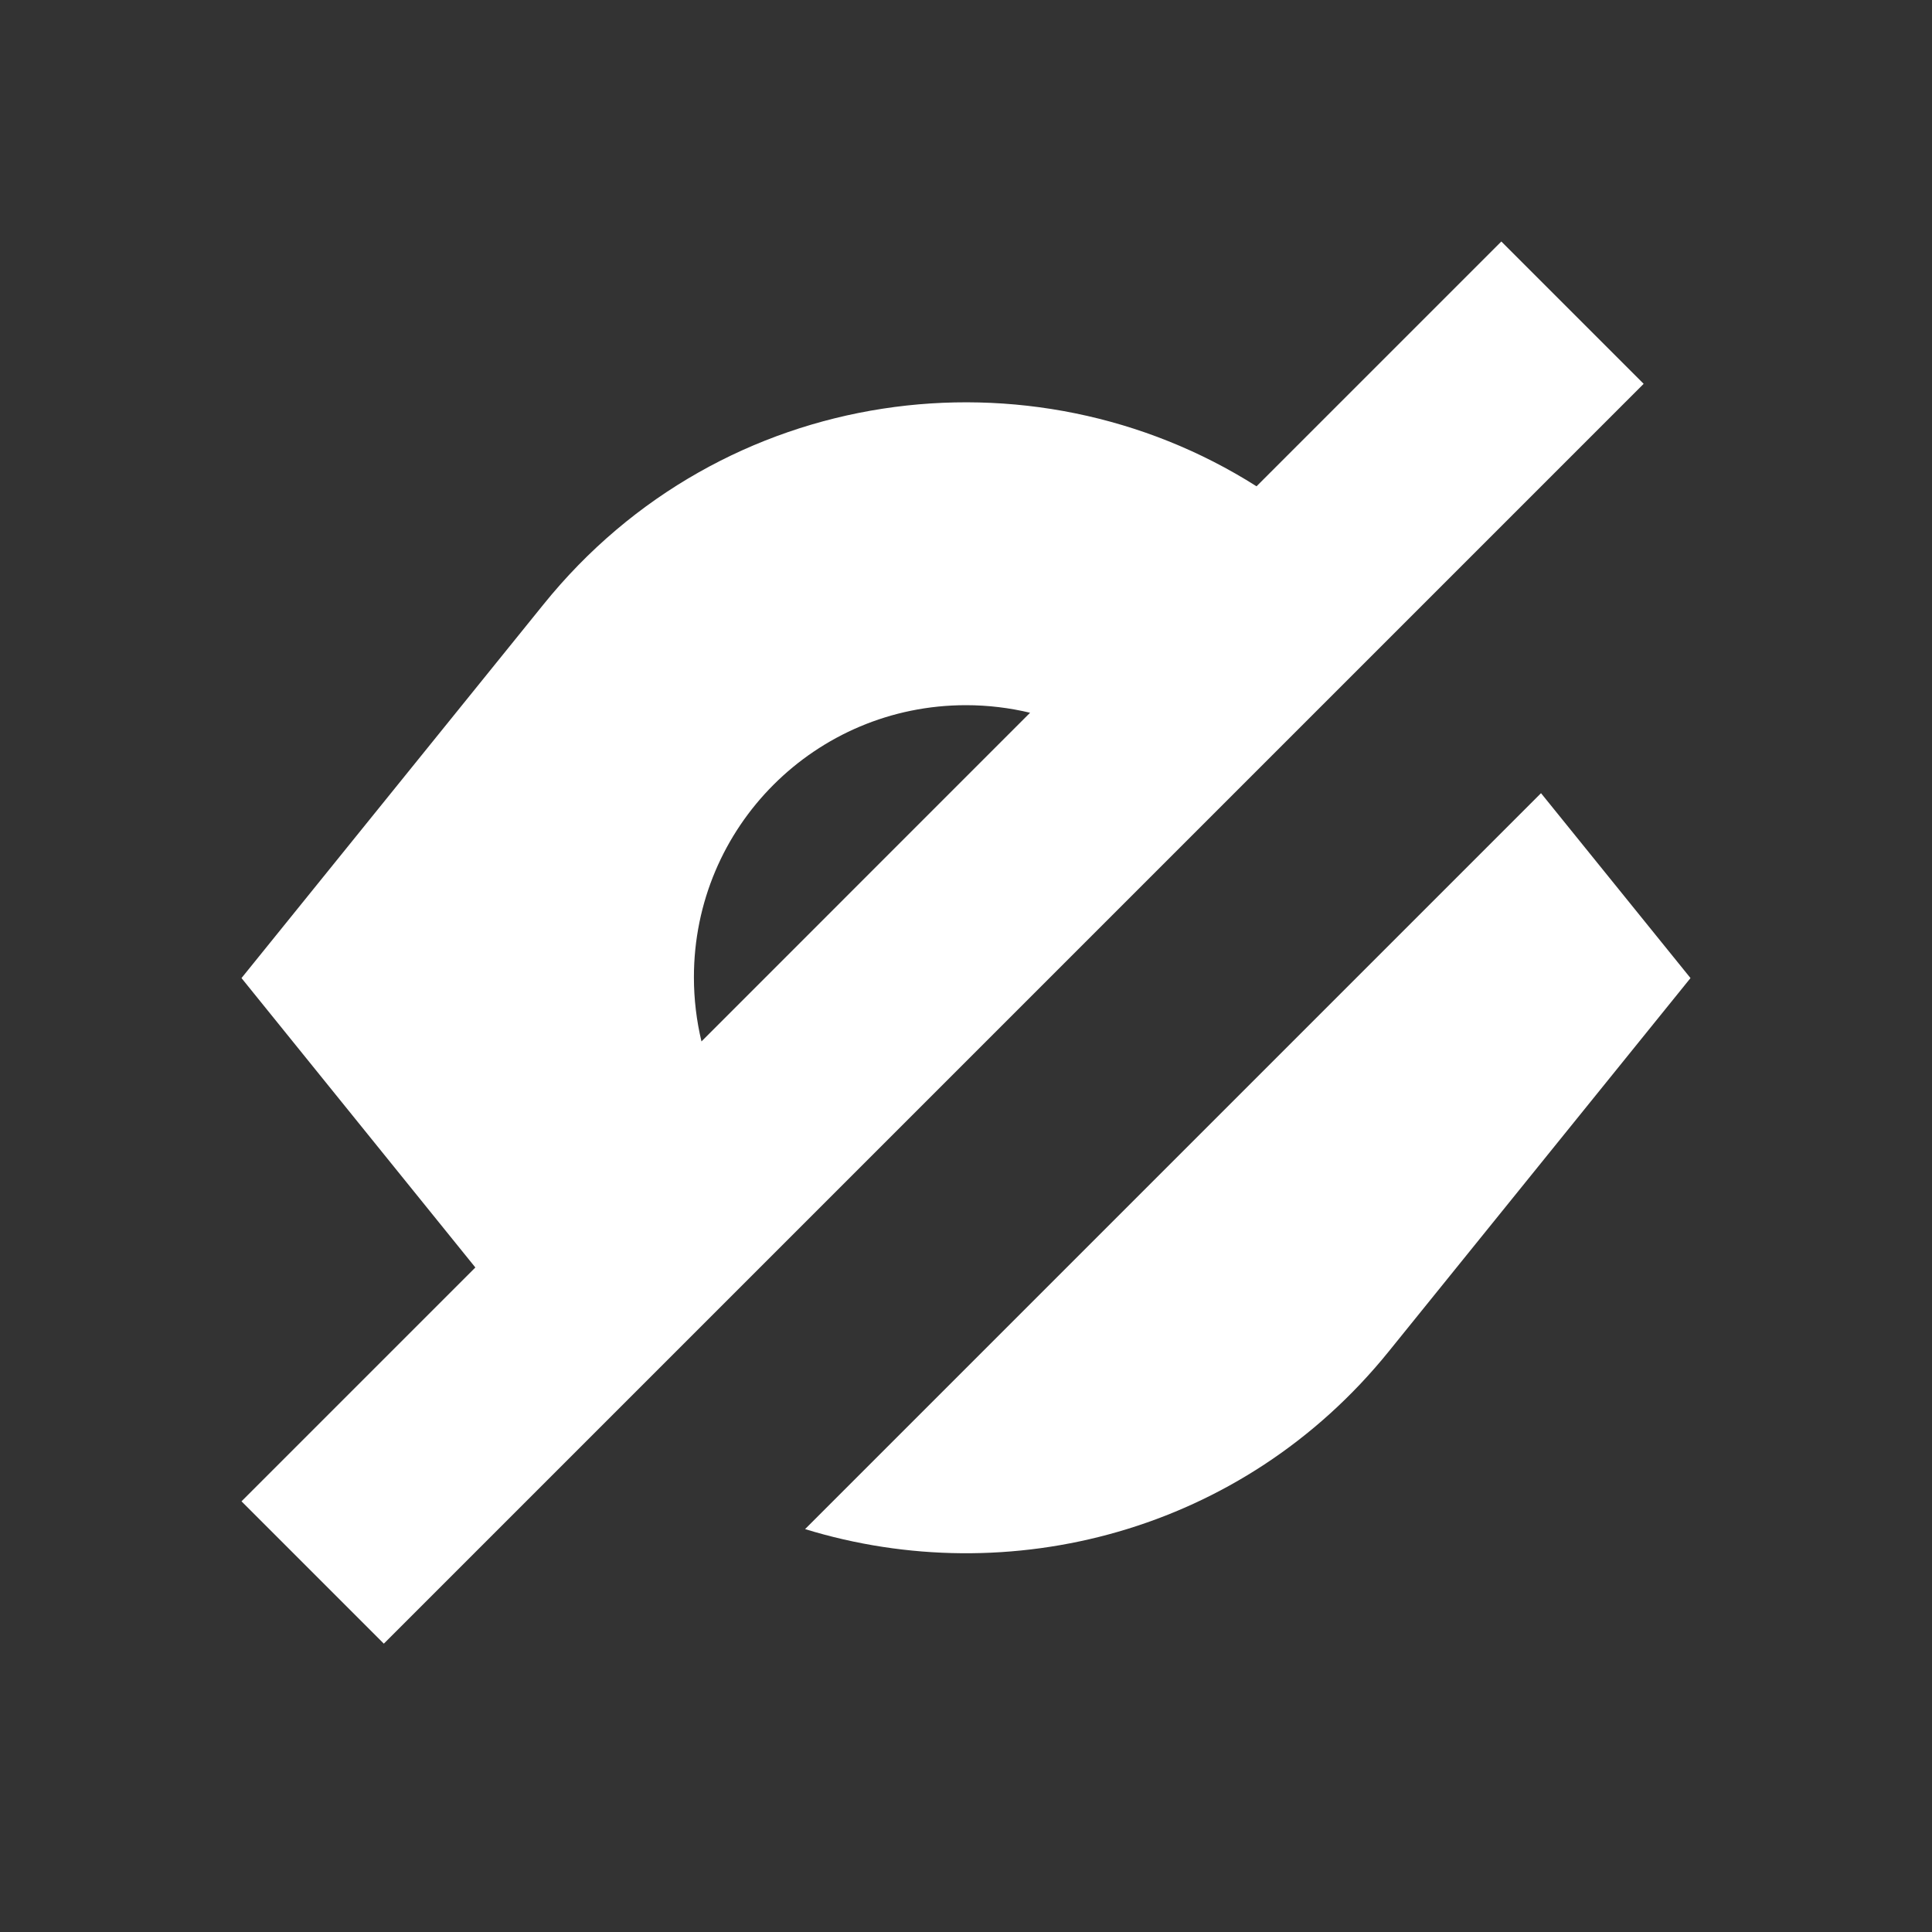
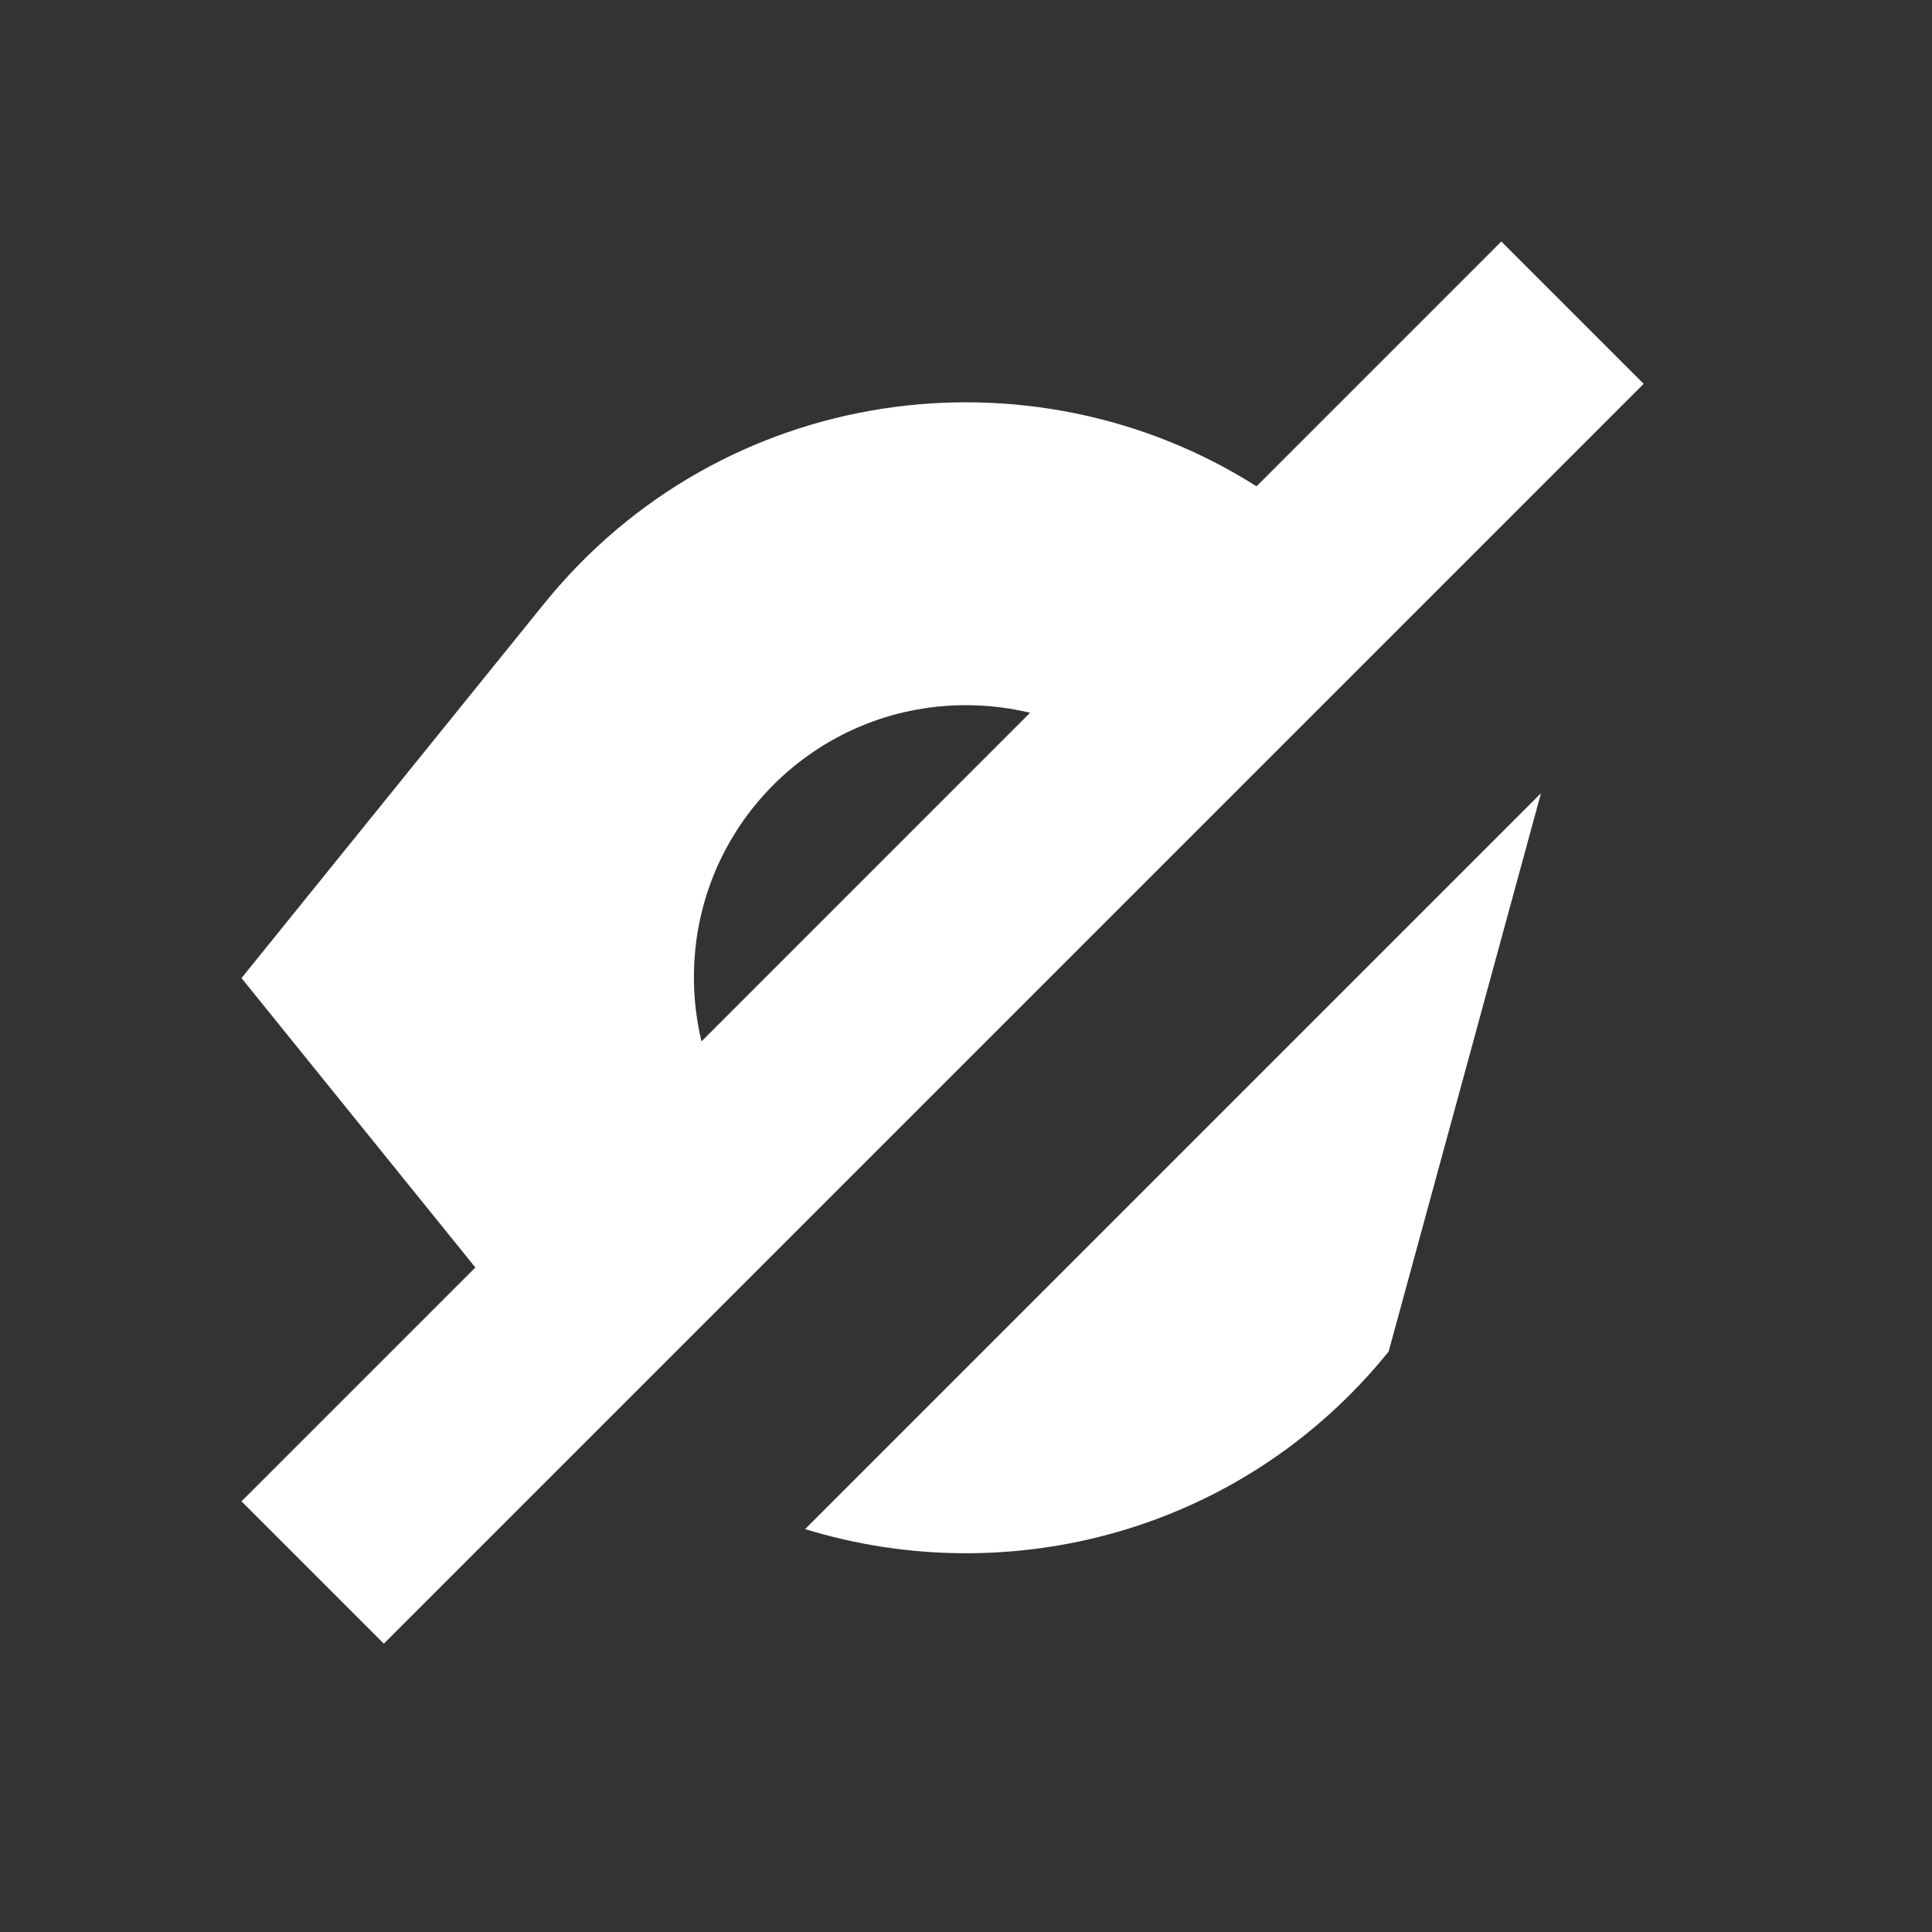
<svg xmlns="http://www.w3.org/2000/svg" width="24" height="24" viewBox="0 0 24 24" fill="none">
  <rect x="0" y="0" width="24" height="24" fill="#333333" stroke="none" />
-   <path fill-rule="evenodd" clip-rule="evenodd" d="M20.418 4.768L18.65 3L15.609 6.041C12.812 4.266 8.97 4.756 6.75 7.51L3 12.15L5.905 15.745L3 18.65L4.768 20.418L20.418 4.768ZM8.714 12.937L12.796 8.854C12.541 8.793 12.274 8.76 12 8.76C10.13 8.76 8.62 10.27 8.62 12.14C8.62 12.415 8.653 12.681 8.714 12.937ZM17.25 16.79C15.433 19.038 12.529 19.773 10.001 18.995L19.143 9.853L21 12.15L17.25 16.79Z" fill="white" />
+   <path fill-rule="evenodd" clip-rule="evenodd" d="M20.418 4.768L18.65 3L15.609 6.041C12.812 4.266 8.97 4.756 6.75 7.51L3 12.15L5.905 15.745L3 18.65L4.768 20.418L20.418 4.768ZM8.714 12.937L12.796 8.854C12.541 8.793 12.274 8.76 12 8.76C10.13 8.76 8.62 10.27 8.62 12.14C8.62 12.415 8.653 12.681 8.714 12.937ZM17.25 16.79C15.433 19.038 12.529 19.773 10.001 18.995L19.143 9.853L17.25 16.79Z" fill="white" />
</svg>